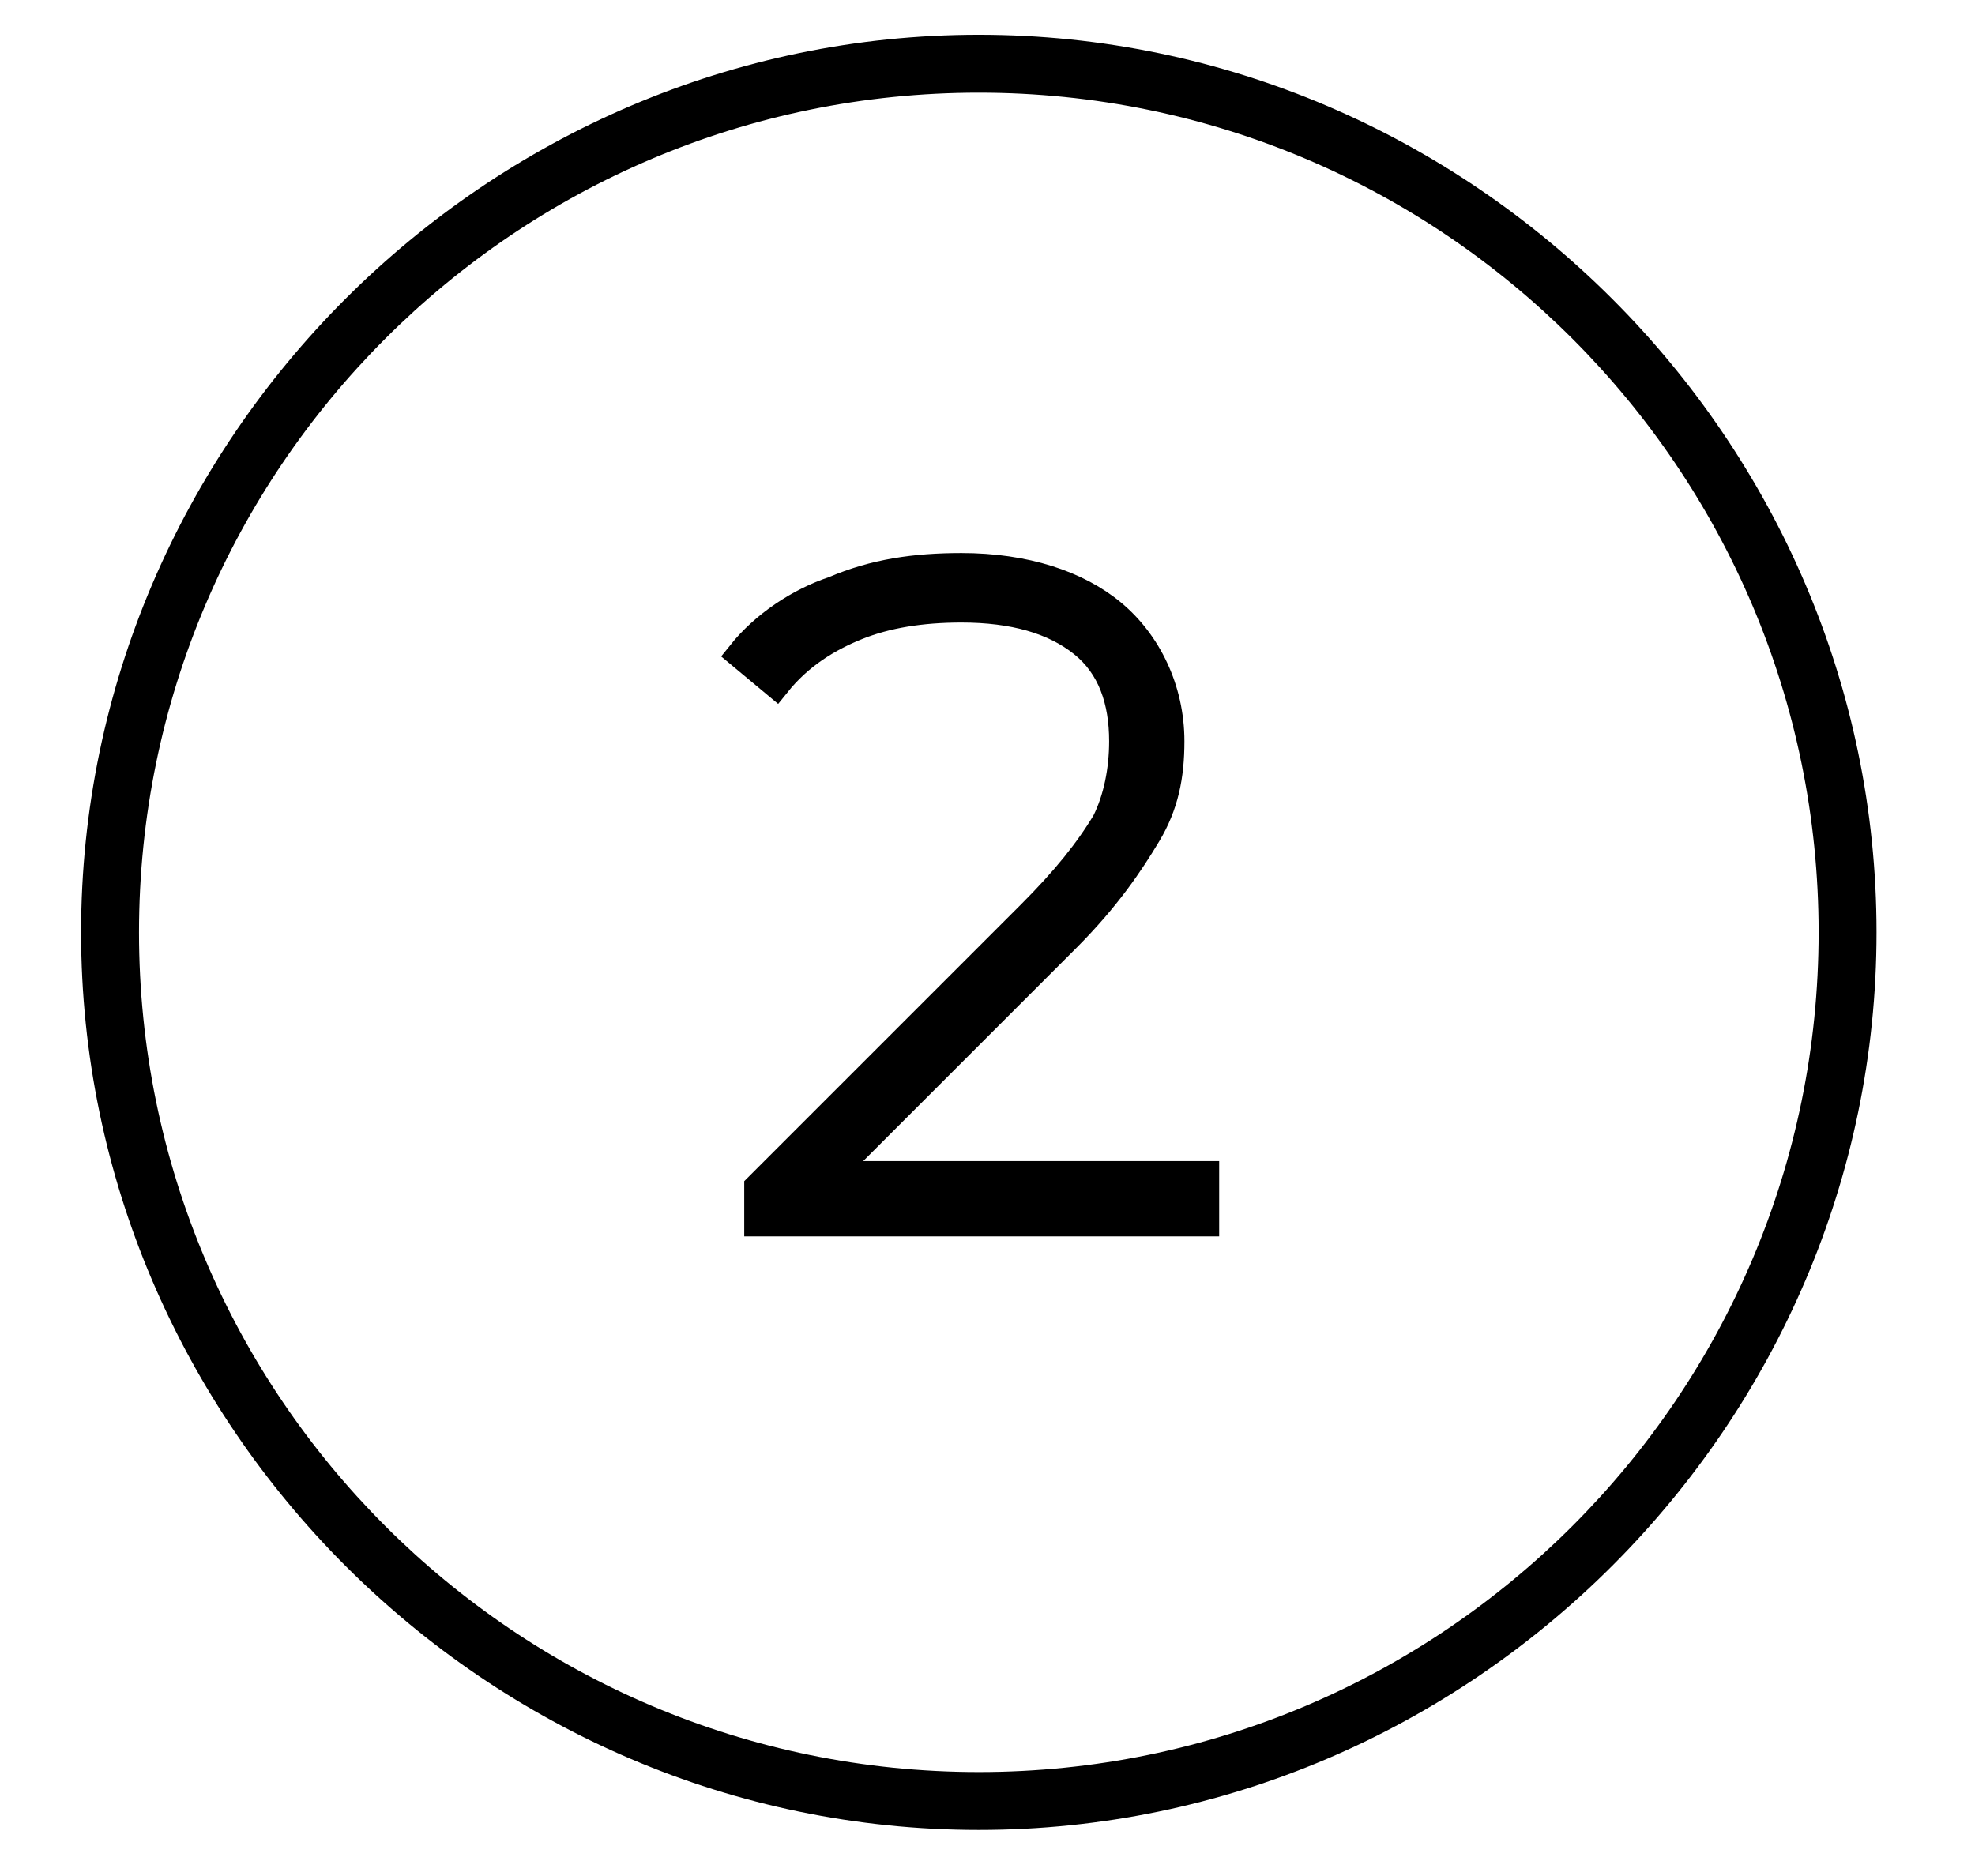
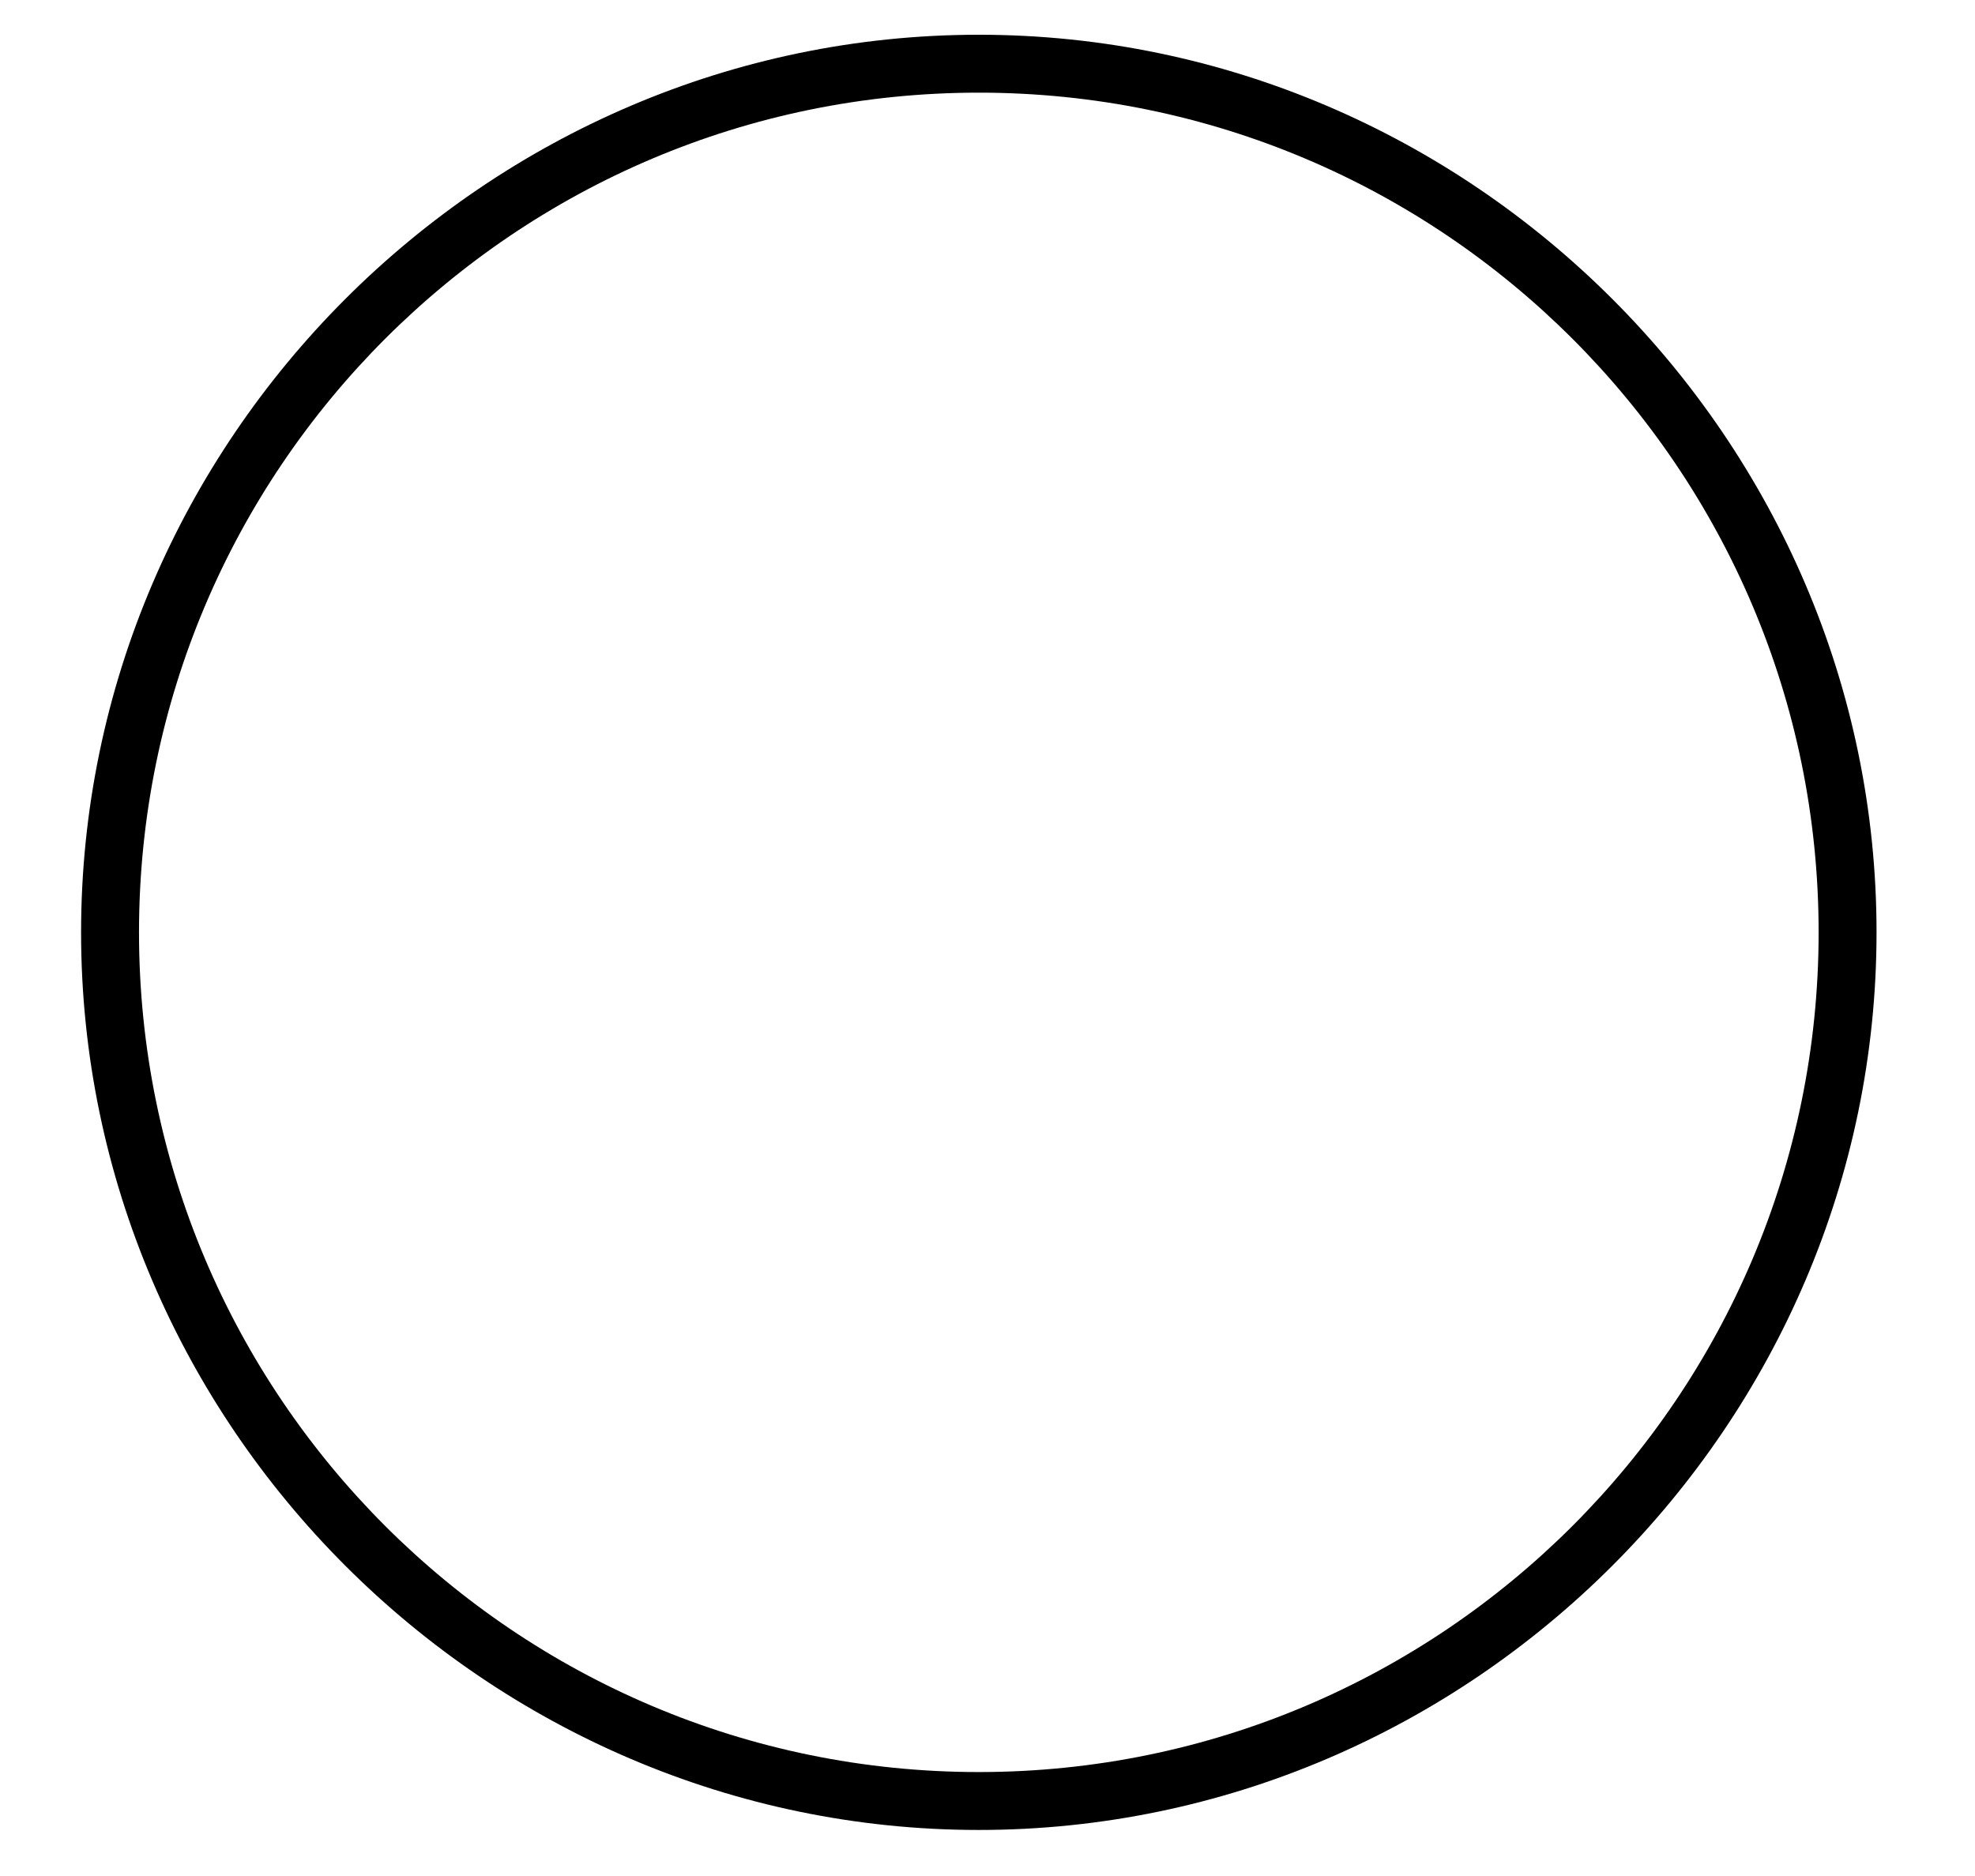
<svg xmlns="http://www.w3.org/2000/svg" version="1.1" id="Layer_1" x="0px" y="0px" viewBox="0 0 34.1 32.4" style="enable-background:new 0 0 34.1 32.4;" xml:space="preserve">
  <style type="text/css">
	.st0{stroke:#000000;stroke-width:0.5;stroke-miterlimit:10;}
</style>
-   <path d="M16.9,31.6c-8.5,0-15.5-7-15.5-15.5s7-15.5,15.5-15.5s15.5,7,15.5,15.5S25.4,31.6,16.9,31.6z M16.9,1.6  c-8,0-14.5,6.5-14.5,14.5s6.5,14.5,14.5,14.5s14.5-6.5,14.5-14.5S24.9,1.6,16.9,1.6z" />
+   <path d="M16.9,31.6c-8.5,0-15.5-7-15.5-15.5s7-15.5,15.5-15.5s15.5,7,15.5,15.5S25.4,31.6,16.9,31.6z M16.9,1.6  c-8,0-14.5,6.5-14.5,14.5s6.5,14.5,14.5,14.5s14.5-6.5,14.5-14.5S24.9,1.6,16.9,1.6" />
  <g>
    <g>
-       <path class="st0" d="M20.8,20.4v0.7h-7.7v-0.6l4.7-4.7c0.6-0.6,1-1.1,1.3-1.6c0.2-0.4,0.3-0.9,0.3-1.4c0-0.7-0.2-1.3-0.7-1.7    c-0.5-0.4-1.2-0.6-2.1-0.6c-0.7,0-1.3,0.1-1.8,0.3s-1,0.5-1.4,1l-0.6-0.5c0.4-0.5,1-0.9,1.6-1.1c0.7-0.3,1.4-0.4,2.2-0.4    c1.1,0,2,0.3,2.6,0.8s1,1.3,1,2.2c0,0.6-0.1,1.1-0.4,1.6c-0.3,0.5-0.7,1.1-1.4,1.8l-4.1,4.1H20.8z" />
-     </g>
+       </g>
  </g>
</svg>